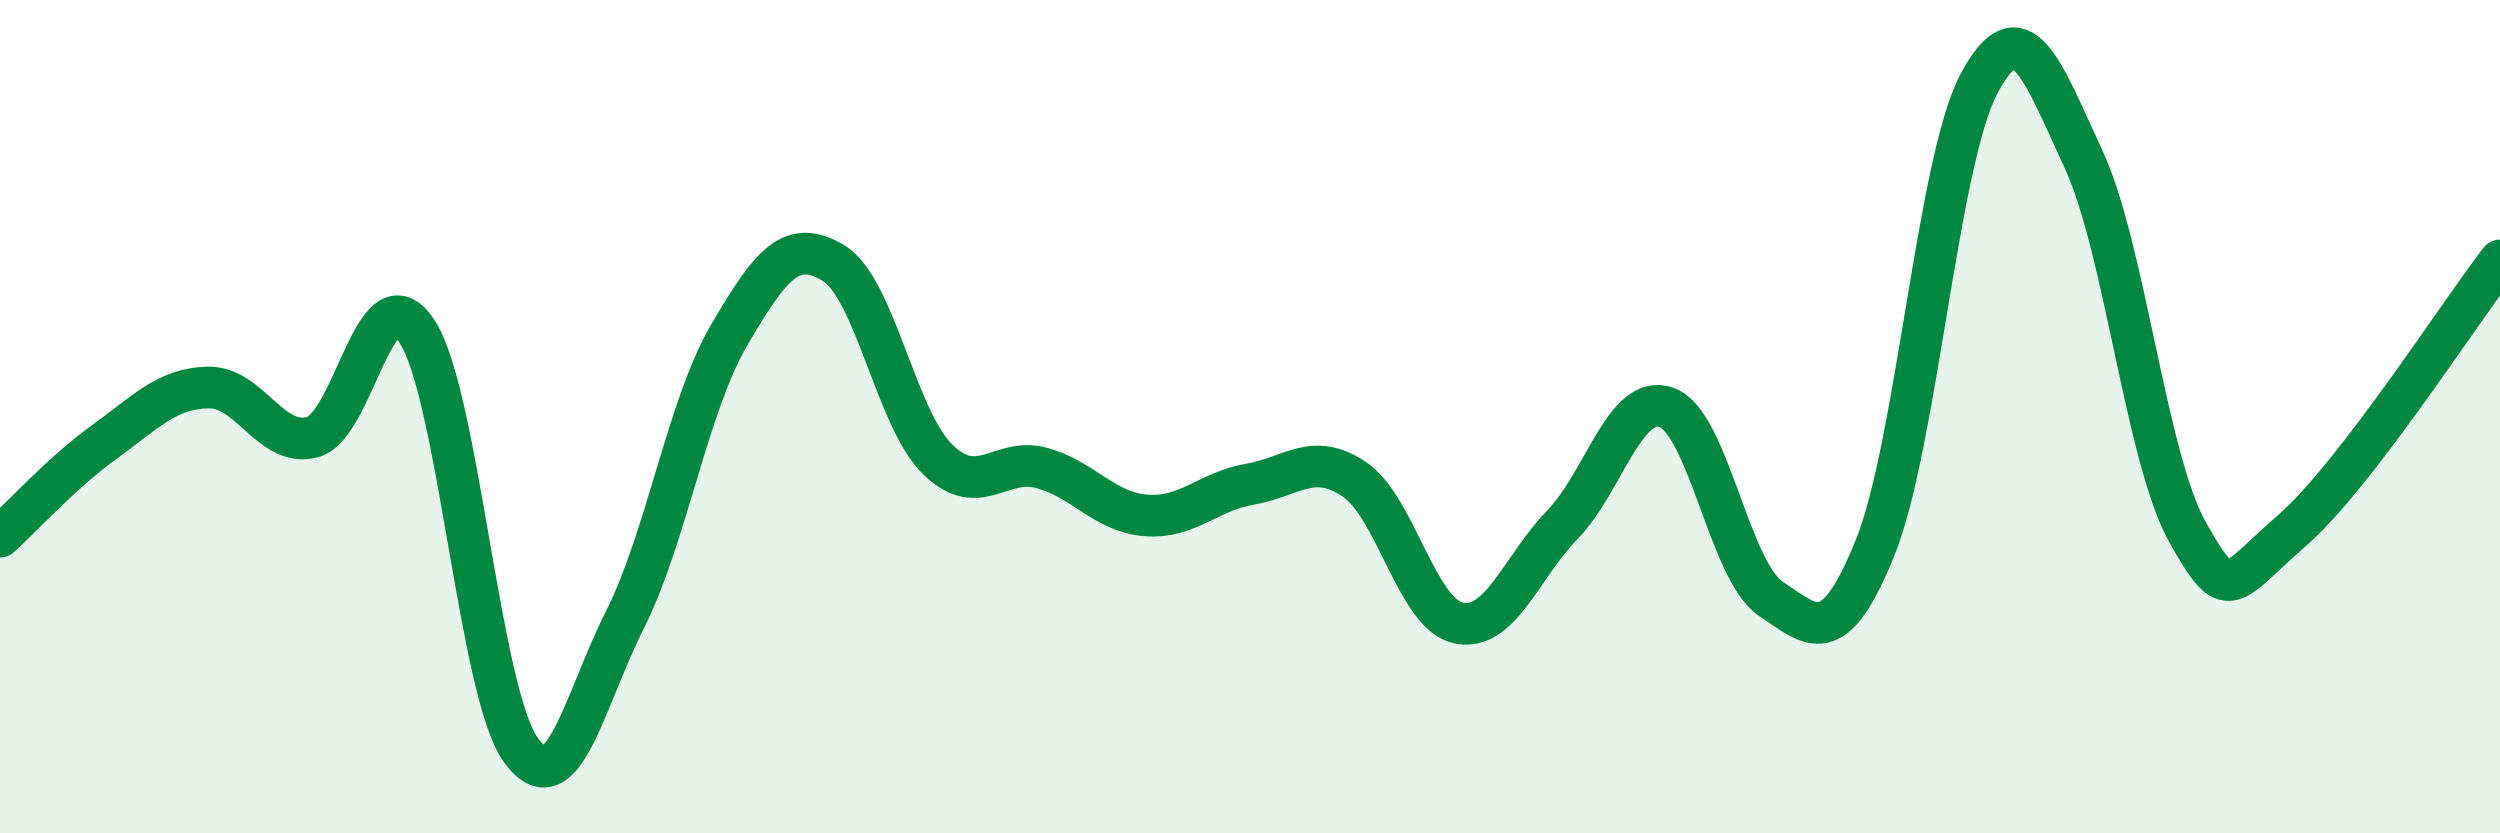
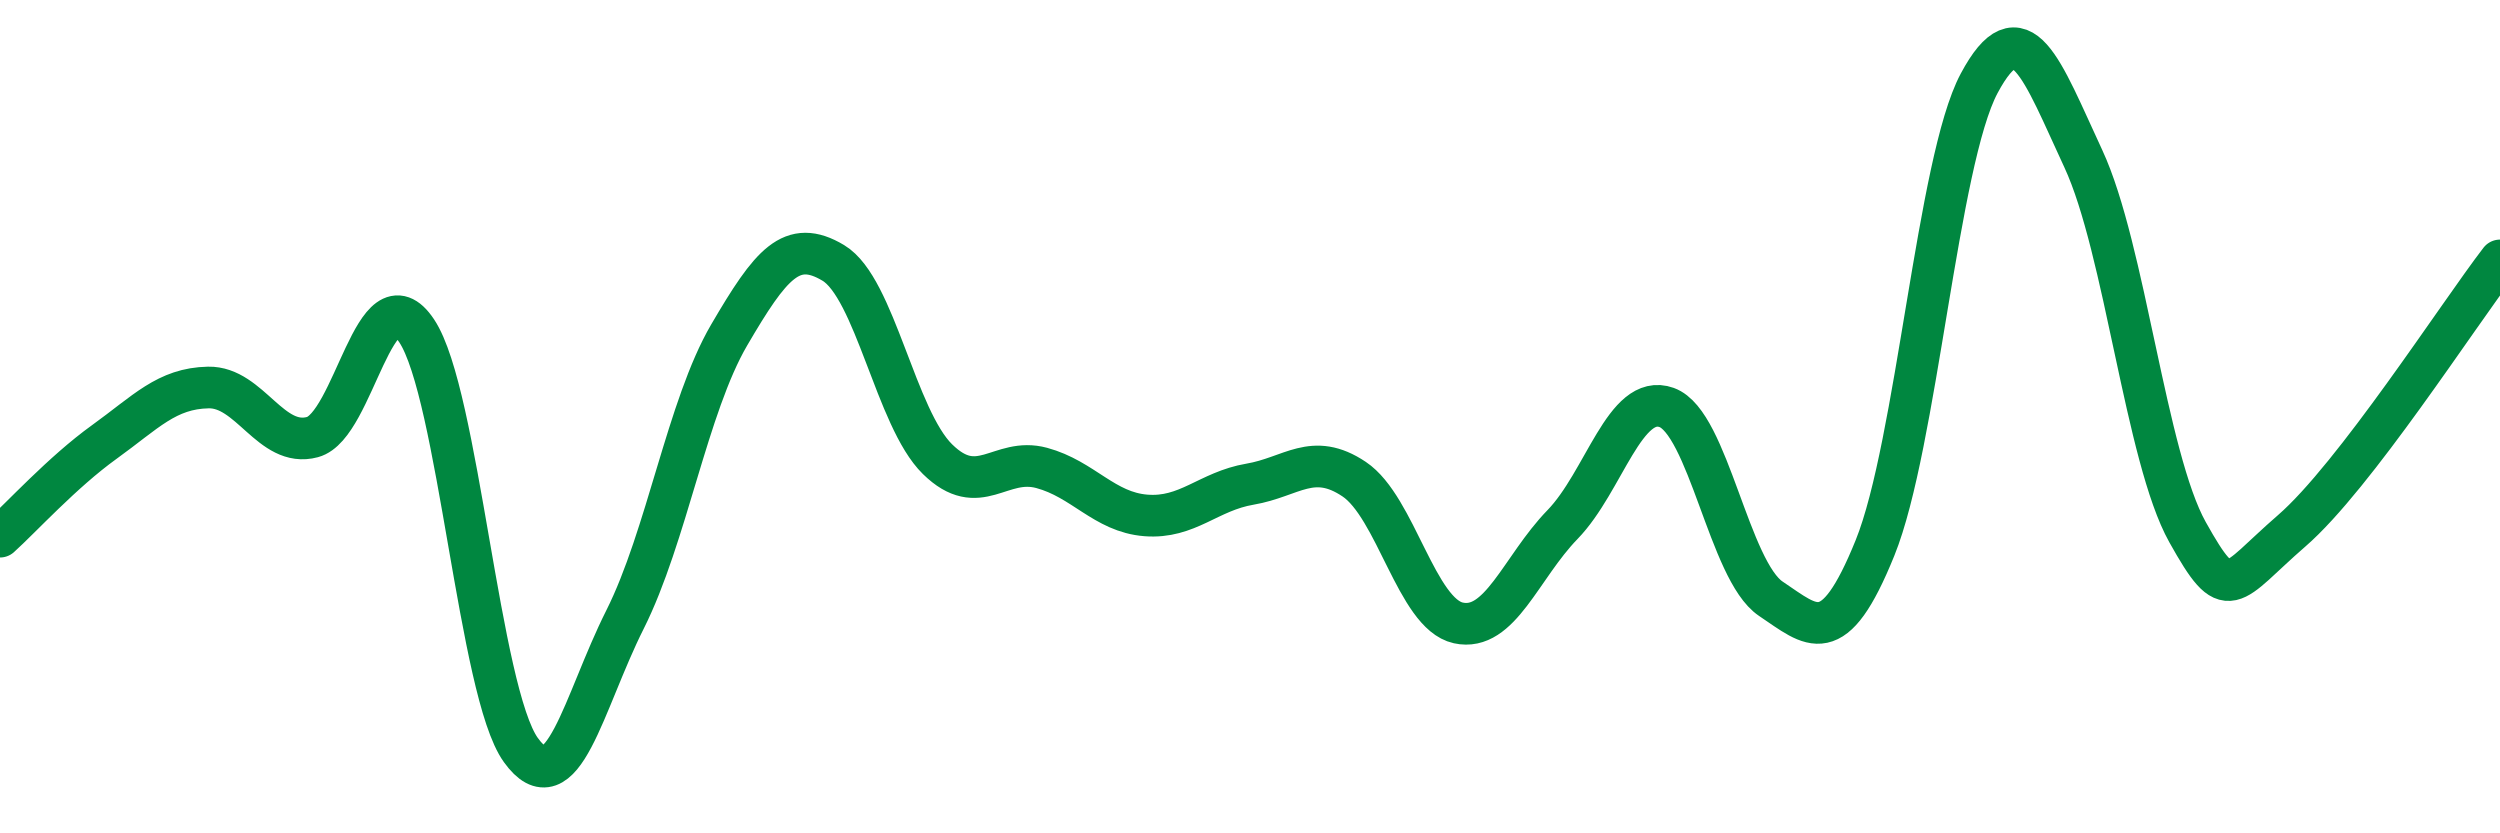
<svg xmlns="http://www.w3.org/2000/svg" width="60" height="20" viewBox="0 0 60 20">
-   <path d="M 0,12.88 C 0.5,12.43 1.5,11.33 2.5,10.61 C 3.5,9.89 4,9.32 5,9.3 C 6,9.28 6.5,10.76 7.5,10.49 C 8.5,10.22 9,6.44 10,7.94 C 11,9.44 11.5,16.61 12.5,18 C 13.5,19.39 14,16.86 15,14.87 C 16,12.88 16.5,9.75 17.5,8.04 C 18.5,6.33 19,5.71 20,6.31 C 21,6.91 21.5,10.04 22.5,11.02 C 23.5,12 24,10.96 25,11.23 C 26,11.5 26.5,12.29 27.5,12.37 C 28.5,12.45 29,11.79 30,11.62 C 31,11.45 31.5,10.83 32.5,11.5 C 33.5,12.17 34,14.73 35,14.95 C 36,15.17 36.5,13.62 37.5,12.59 C 38.5,11.56 39,9.42 40,9.78 C 41,10.14 41.5,13.7 42.5,14.37 C 43.5,15.04 44,15.62 45,13.15 C 46,10.68 46.5,3.87 47.5,2 C 48.5,0.13 49,1.66 50,3.81 C 51,5.96 51.5,10.98 52.5,12.77 C 53.5,14.56 53.5,14.04 55,12.74 C 56.5,11.44 59,7.55 60,6.25L60 20L0 20Z" fill="#008740" opacity="0.1" stroke-linecap="round" stroke-linejoin="round" />
  <path d="M 0,12.88 C 0.5,12.43 1.5,11.33 2.5,10.61 C 3.5,9.89 4,9.32 5,9.3 C 6,9.28 6.5,10.76 7.5,10.49 C 8.5,10.22 9,6.44 10,7.94 C 11,9.44 11.5,16.61 12.5,18 C 13.5,19.39 14,16.86 15,14.87 C 16,12.88 16.5,9.75 17.5,8.04 C 18.5,6.33 19,5.71 20,6.31 C 21,6.91 21.5,10.04 22.5,11.02 C 23.5,12 24,10.96 25,11.23 C 26,11.5 26.5,12.29 27.5,12.37 C 28.5,12.45 29,11.79 30,11.62 C 31,11.45 31.5,10.83 32.5,11.5 C 33.5,12.17 34,14.73 35,14.95 C 36,15.17 36.5,13.62 37.5,12.59 C 38.5,11.56 39,9.42 40,9.78 C 41,10.14 41.5,13.7 42.5,14.37 C 43.5,15.04 44,15.62 45,13.15 C 46,10.68 46.5,3.87 47.5,2 C 48.5,0.13 49,1.66 50,3.81 C 51,5.96 51.5,10.98 52.5,12.77 C 53.5,14.56 53.5,14.04 55,12.74 C 56.5,11.44 59,7.55 60,6.25" stroke="#008740" stroke-width="1" fill="none" stroke-linecap="round" stroke-linejoin="round" />
</svg>